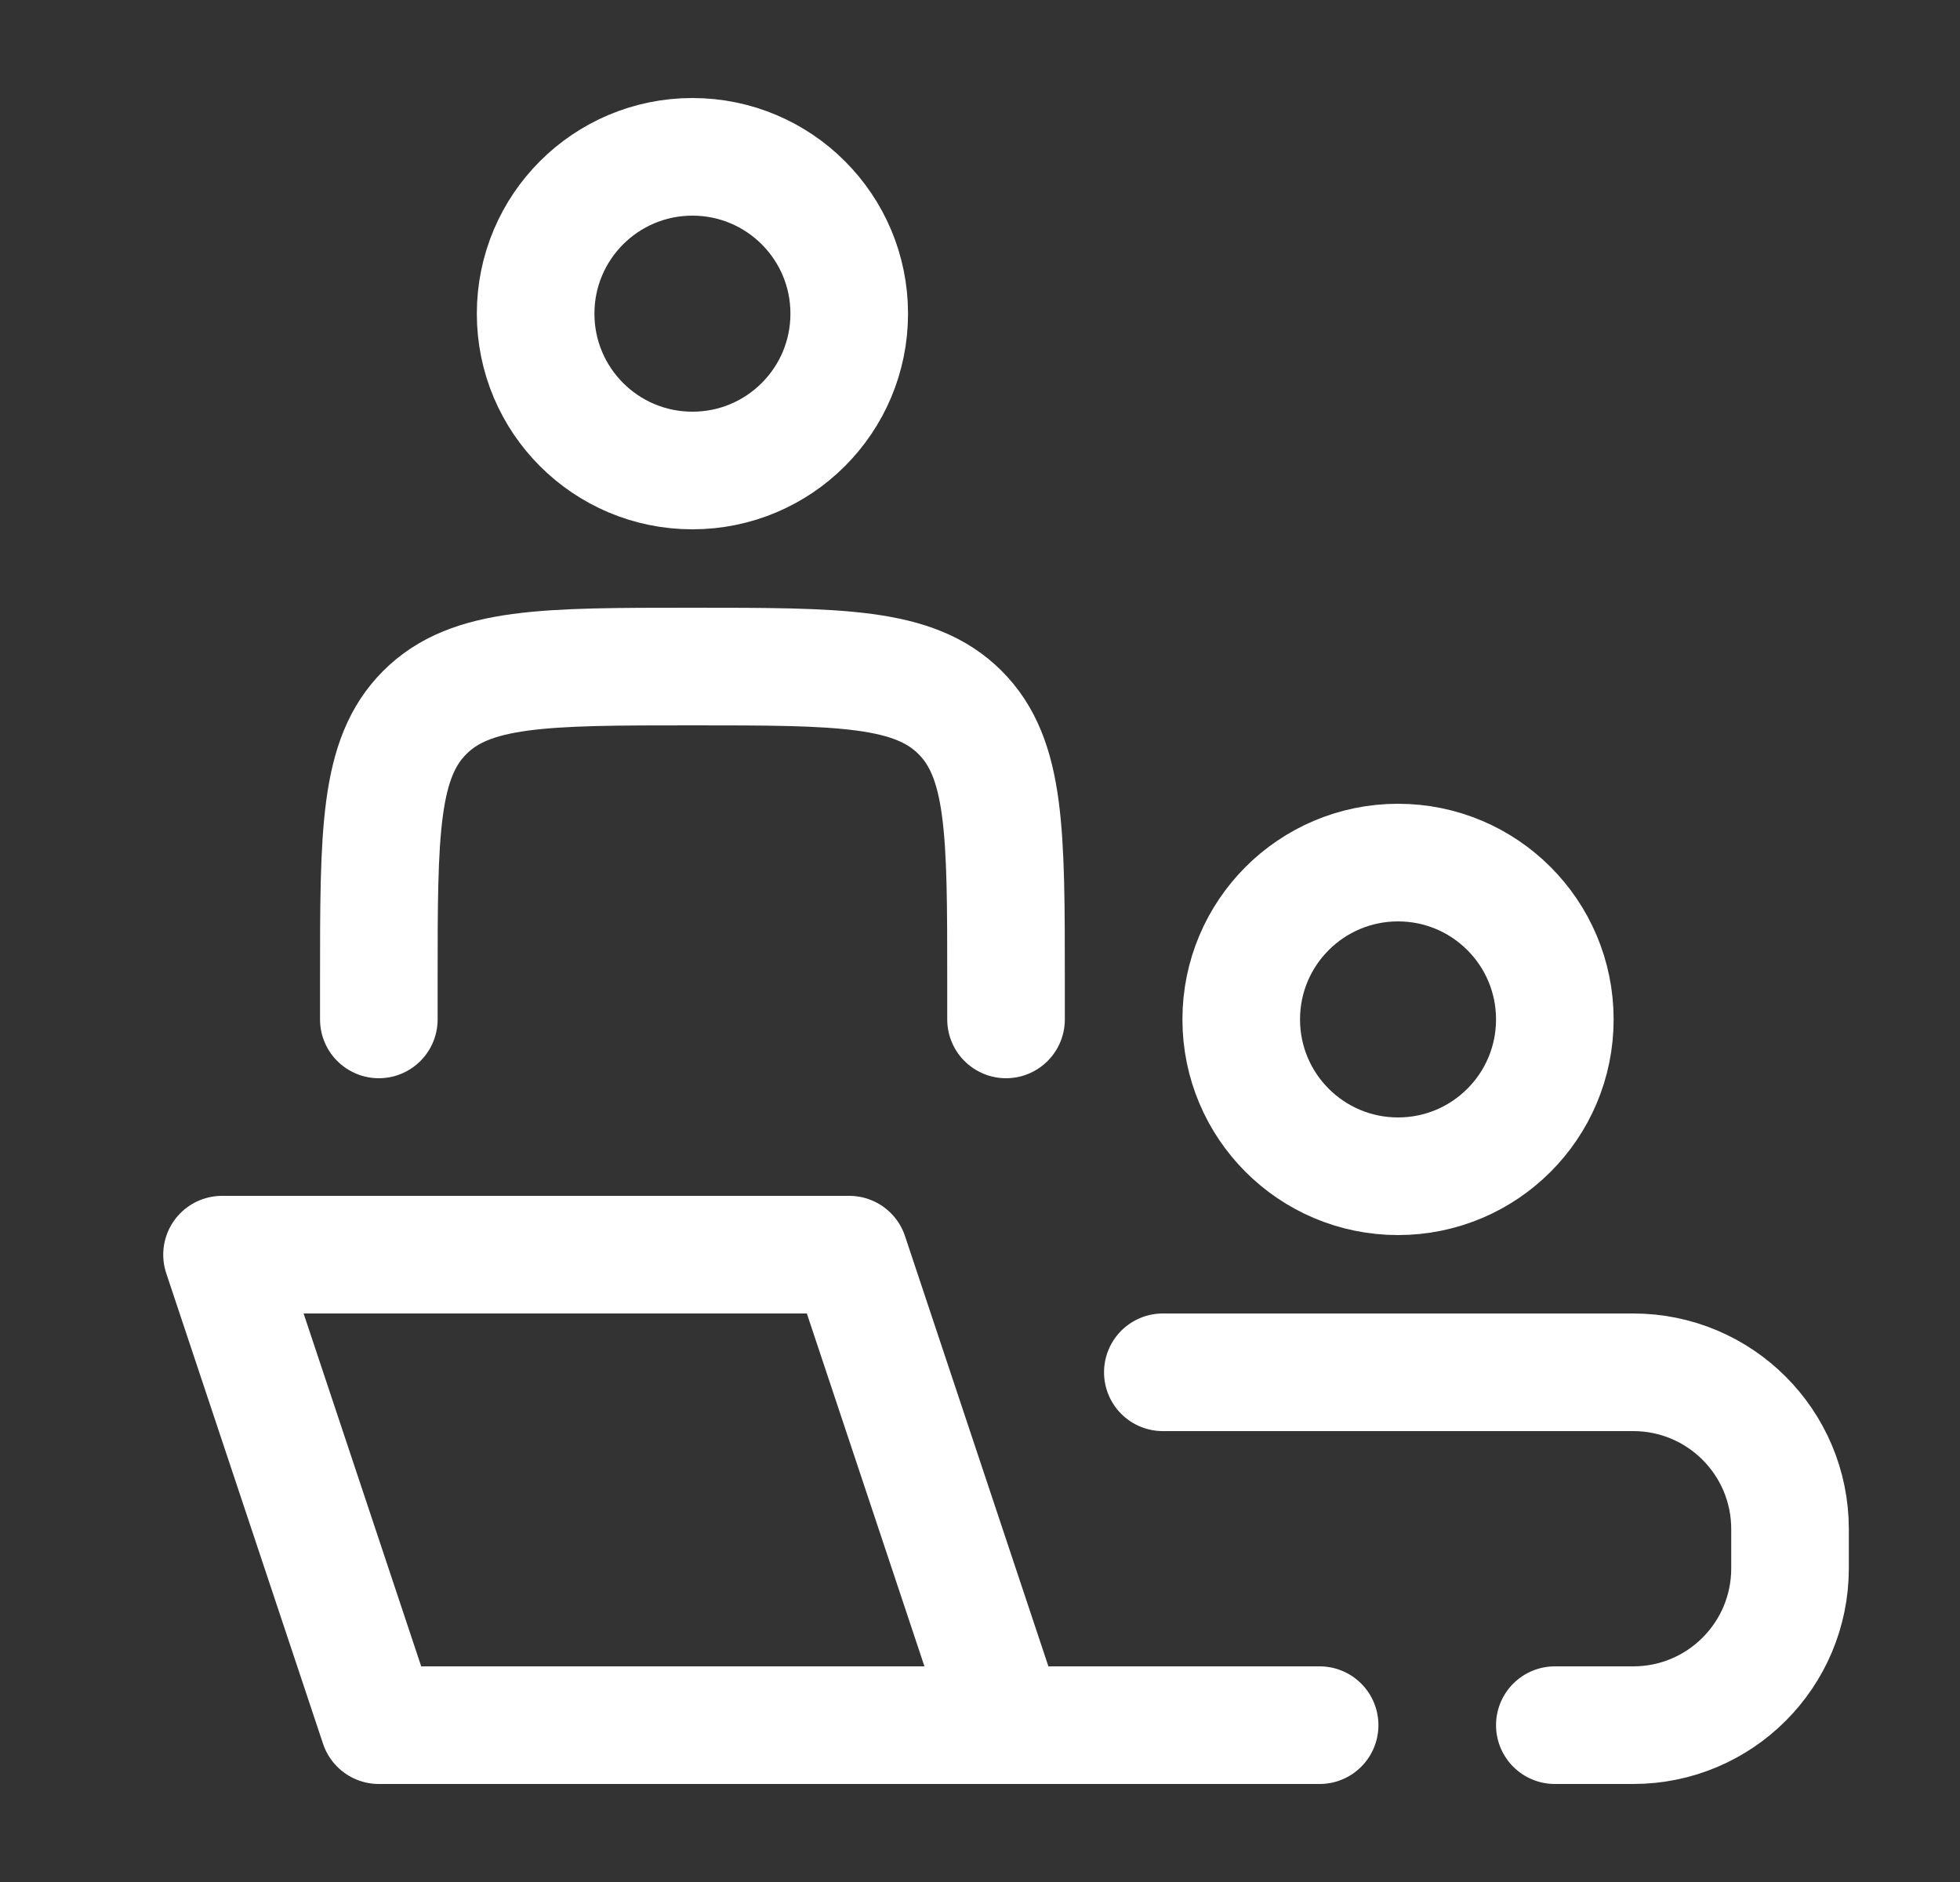
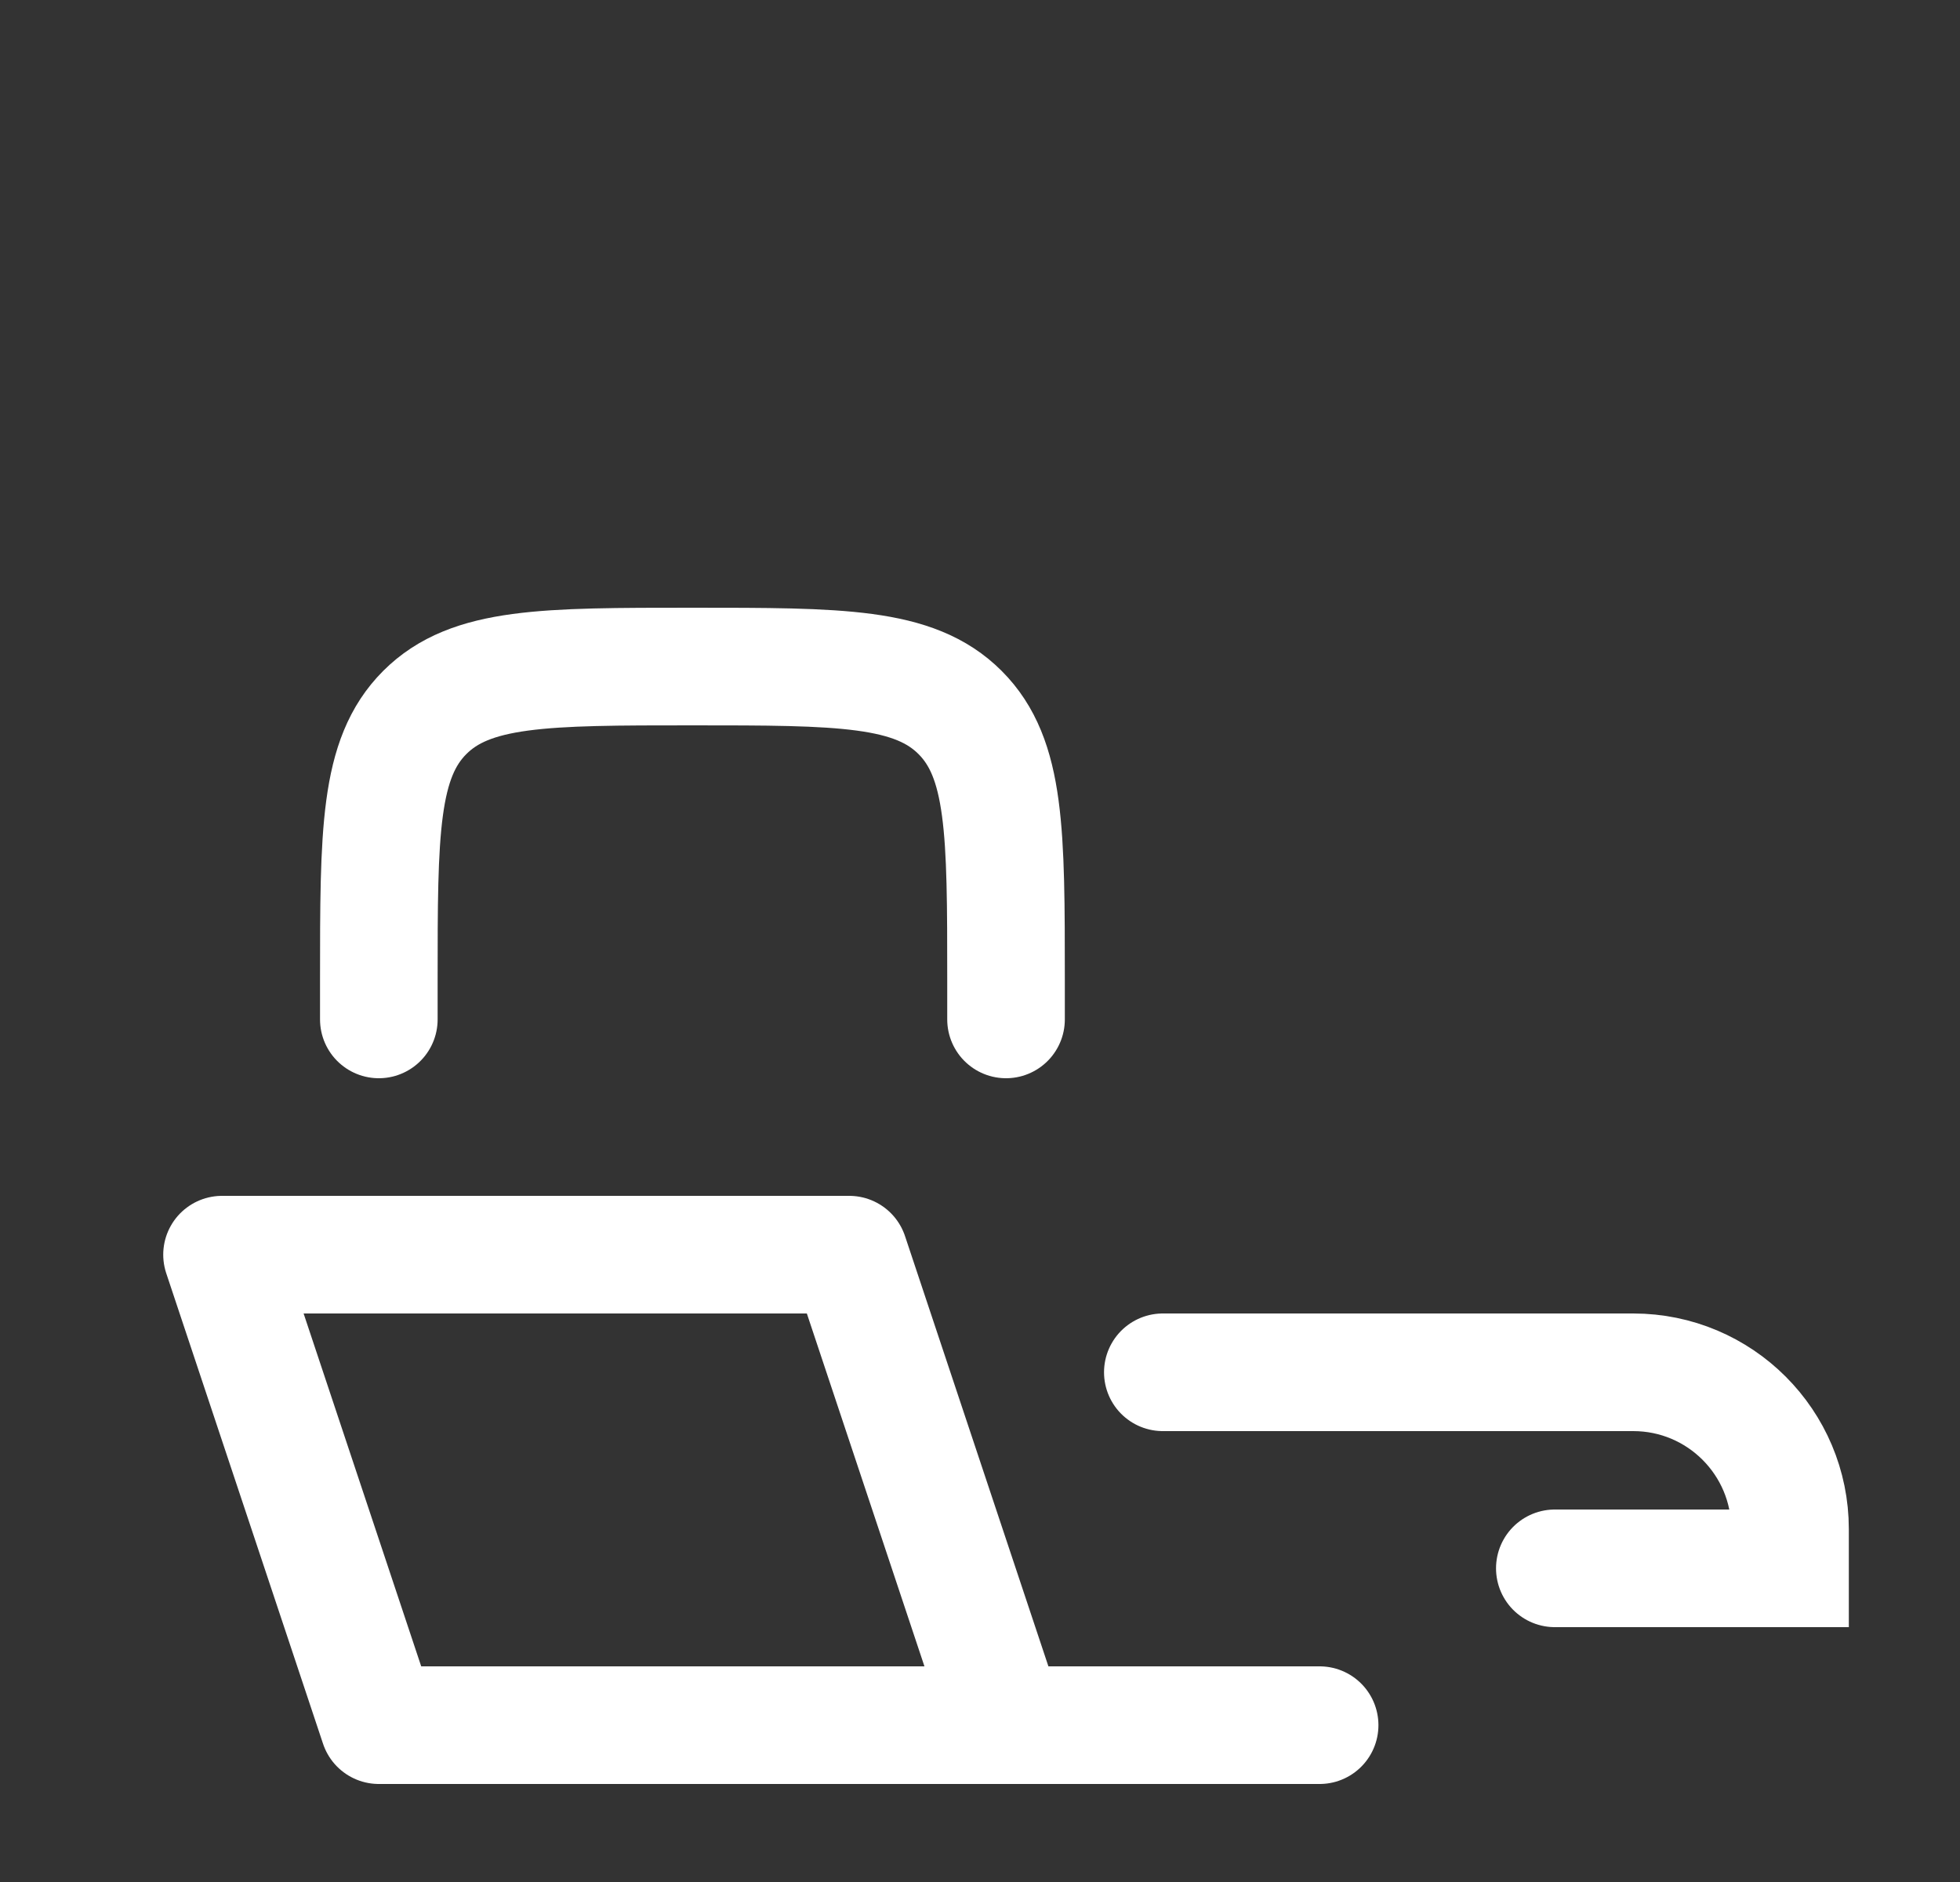
<svg xmlns="http://www.w3.org/2000/svg" width="25" height="24" viewBox="0 0 25 24" fill="none">
  <rect x="0" y="0" width="25" height="24" fill="#333333" stroke="none" />
  <path d="M12.832 22L10.832 16H2.832L4.832 22H12.832ZM12.832 22H16.832" stroke="white" stroke-width="1.5" stroke-linecap="round" stroke-linejoin="round" />
  <path d="M12.832 13V12.5C12.832 10.614 12.832 9.672 12.246 9.086C11.66 8.5 10.718 8.5 8.832 8.5C6.946 8.5 6.004 8.5 5.418 9.086C4.832 9.672 4.832 10.614 4.832 12.5V13" stroke="white" stroke-width="1.5" stroke-linecap="round" stroke-linejoin="round" />
-   <path d="M19.832 13C19.832 14.105 18.937 15 17.832 15C16.727 15 15.832 14.105 15.832 13C15.832 11.895 16.727 11 17.832 11C18.937 11 19.832 11.895 19.832 13Z" stroke="white" stroke-width="1.5" />
-   <path d="M10.832 4C10.832 5.105 9.937 6 8.832 6C7.727 6 6.832 5.105 6.832 4C6.832 2.895 7.727 2 8.832 2C9.937 2 10.832 2.895 10.832 4Z" stroke="white" stroke-width="1.5" />
-   <path d="M14.832 17.5H20.832C21.937 17.5 22.832 18.395 22.832 19.5V20C22.832 21.105 21.937 22 20.832 22H19.832" stroke="white" stroke-width="1.5" stroke-linecap="round" />
+   <path d="M14.832 17.5H20.832C21.937 17.5 22.832 18.395 22.832 19.5V20H19.832" stroke="white" stroke-width="1.5" stroke-linecap="round" />
</svg>